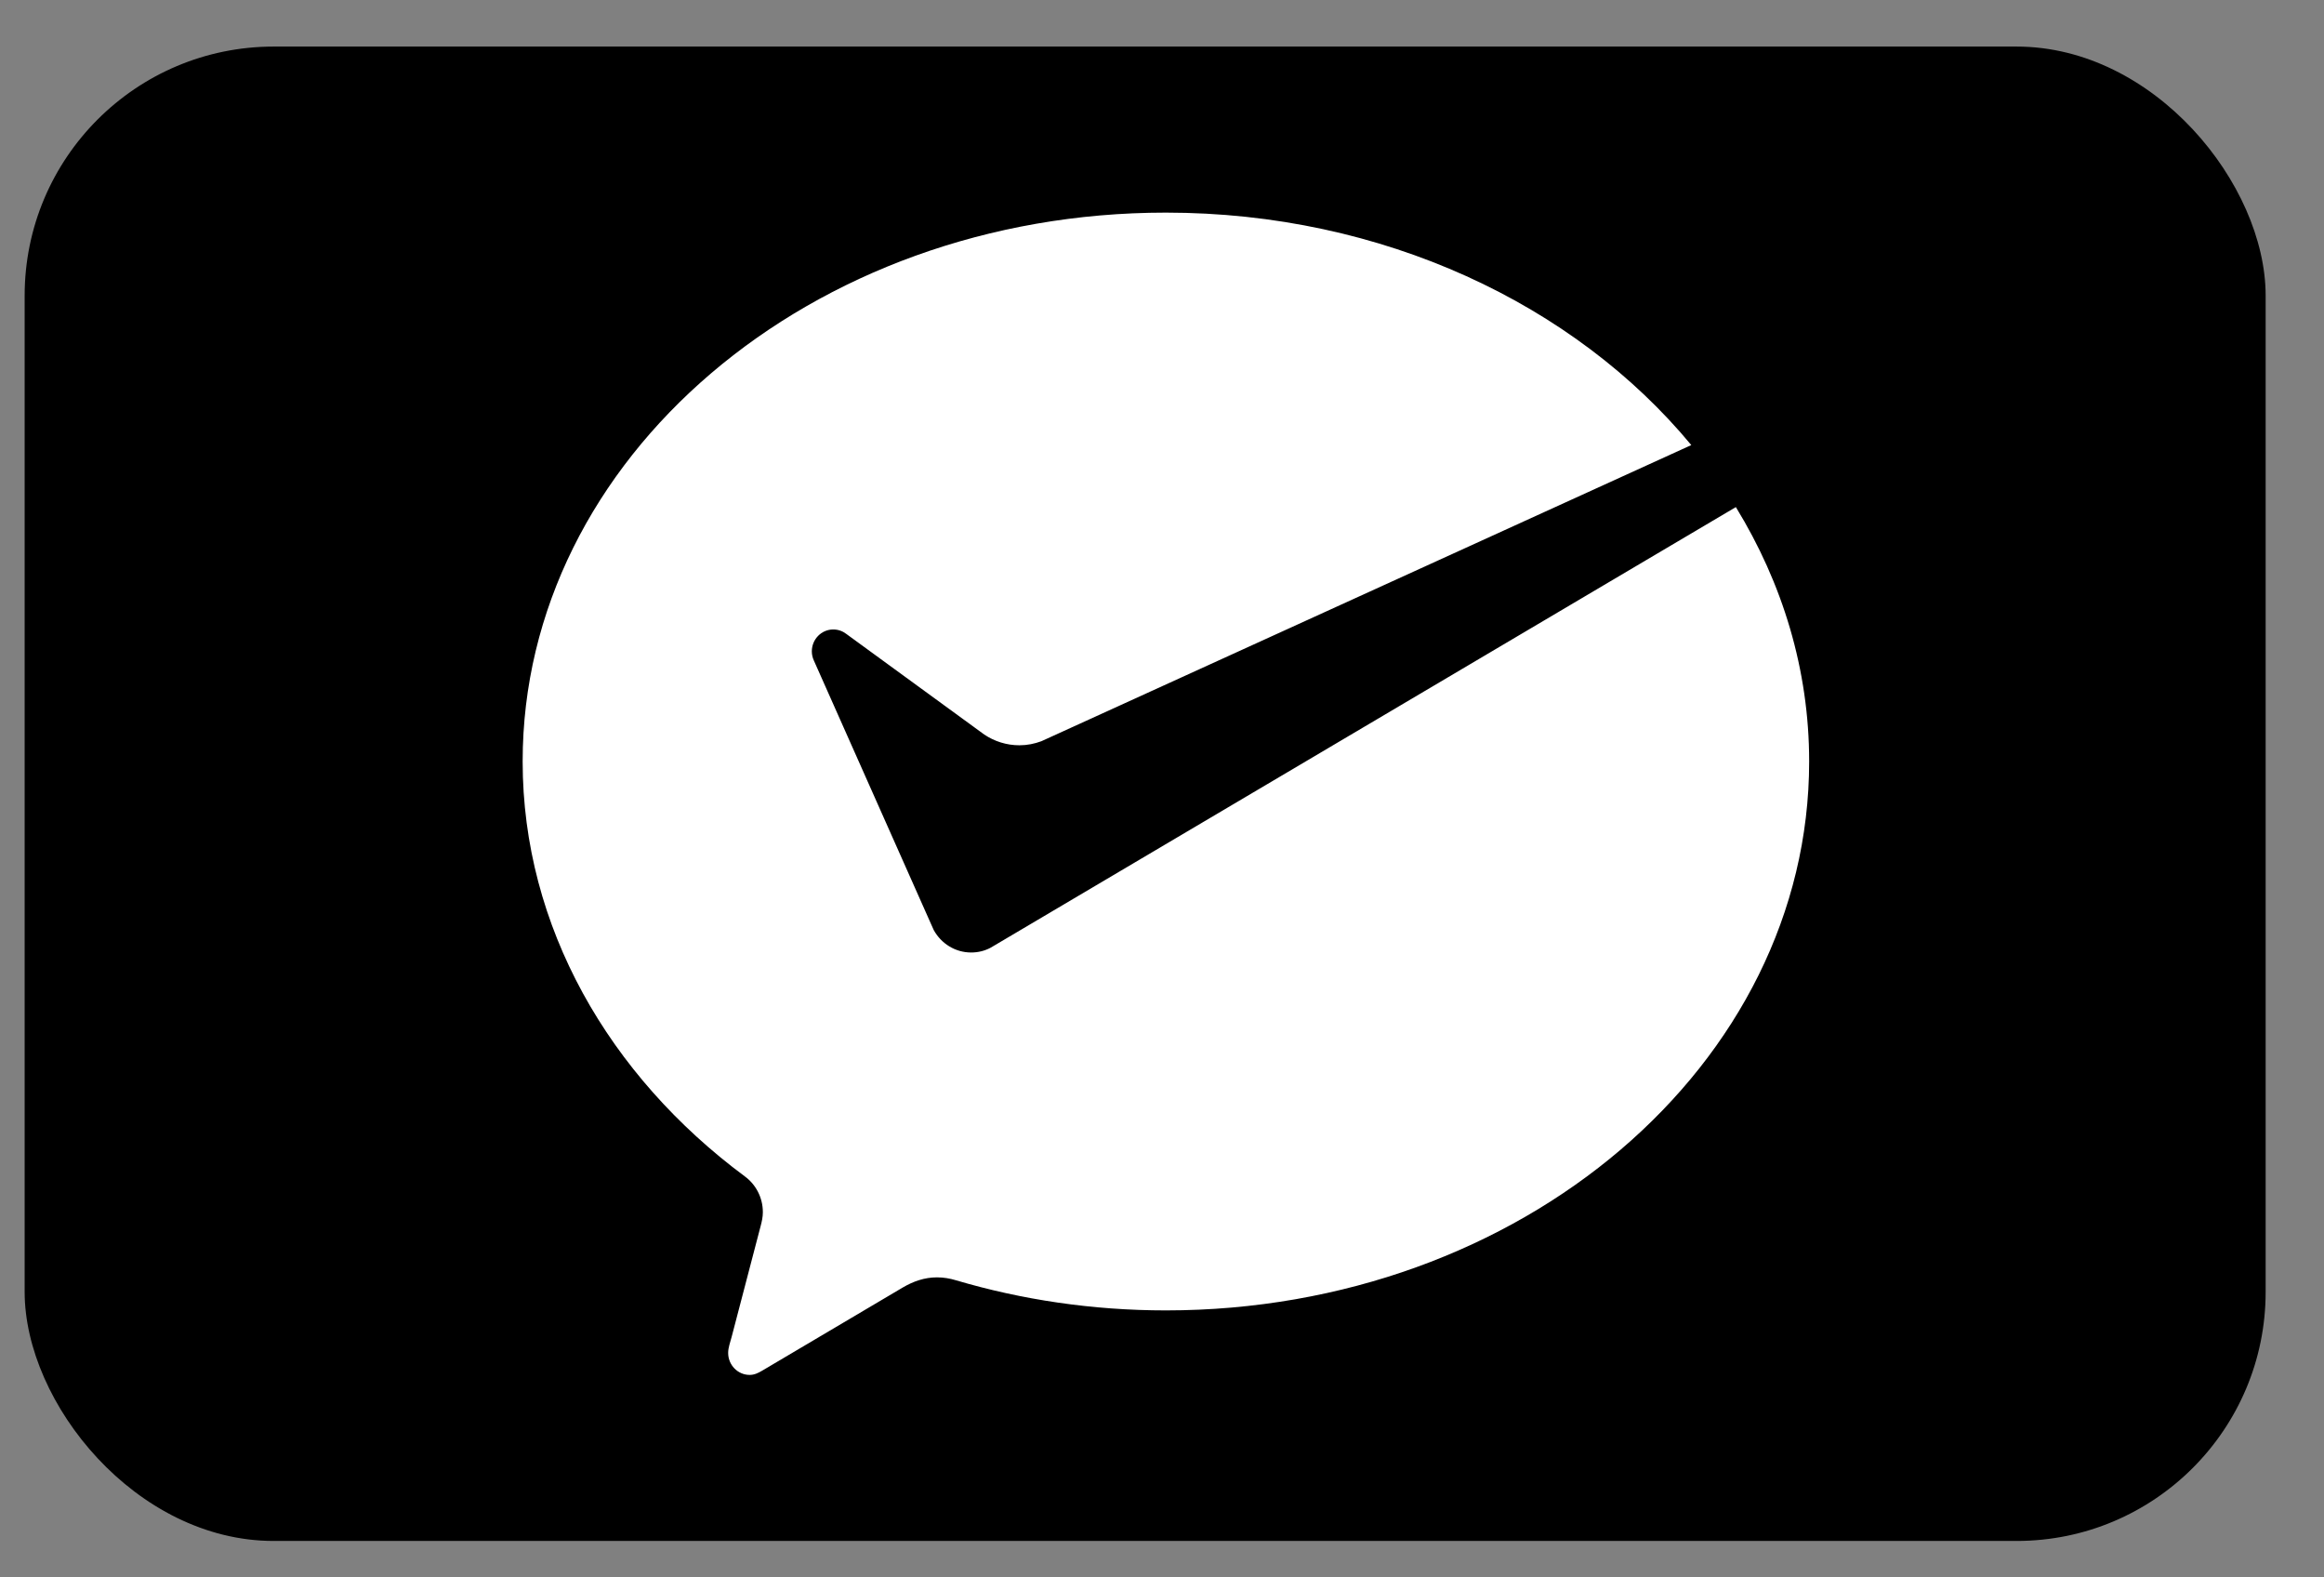
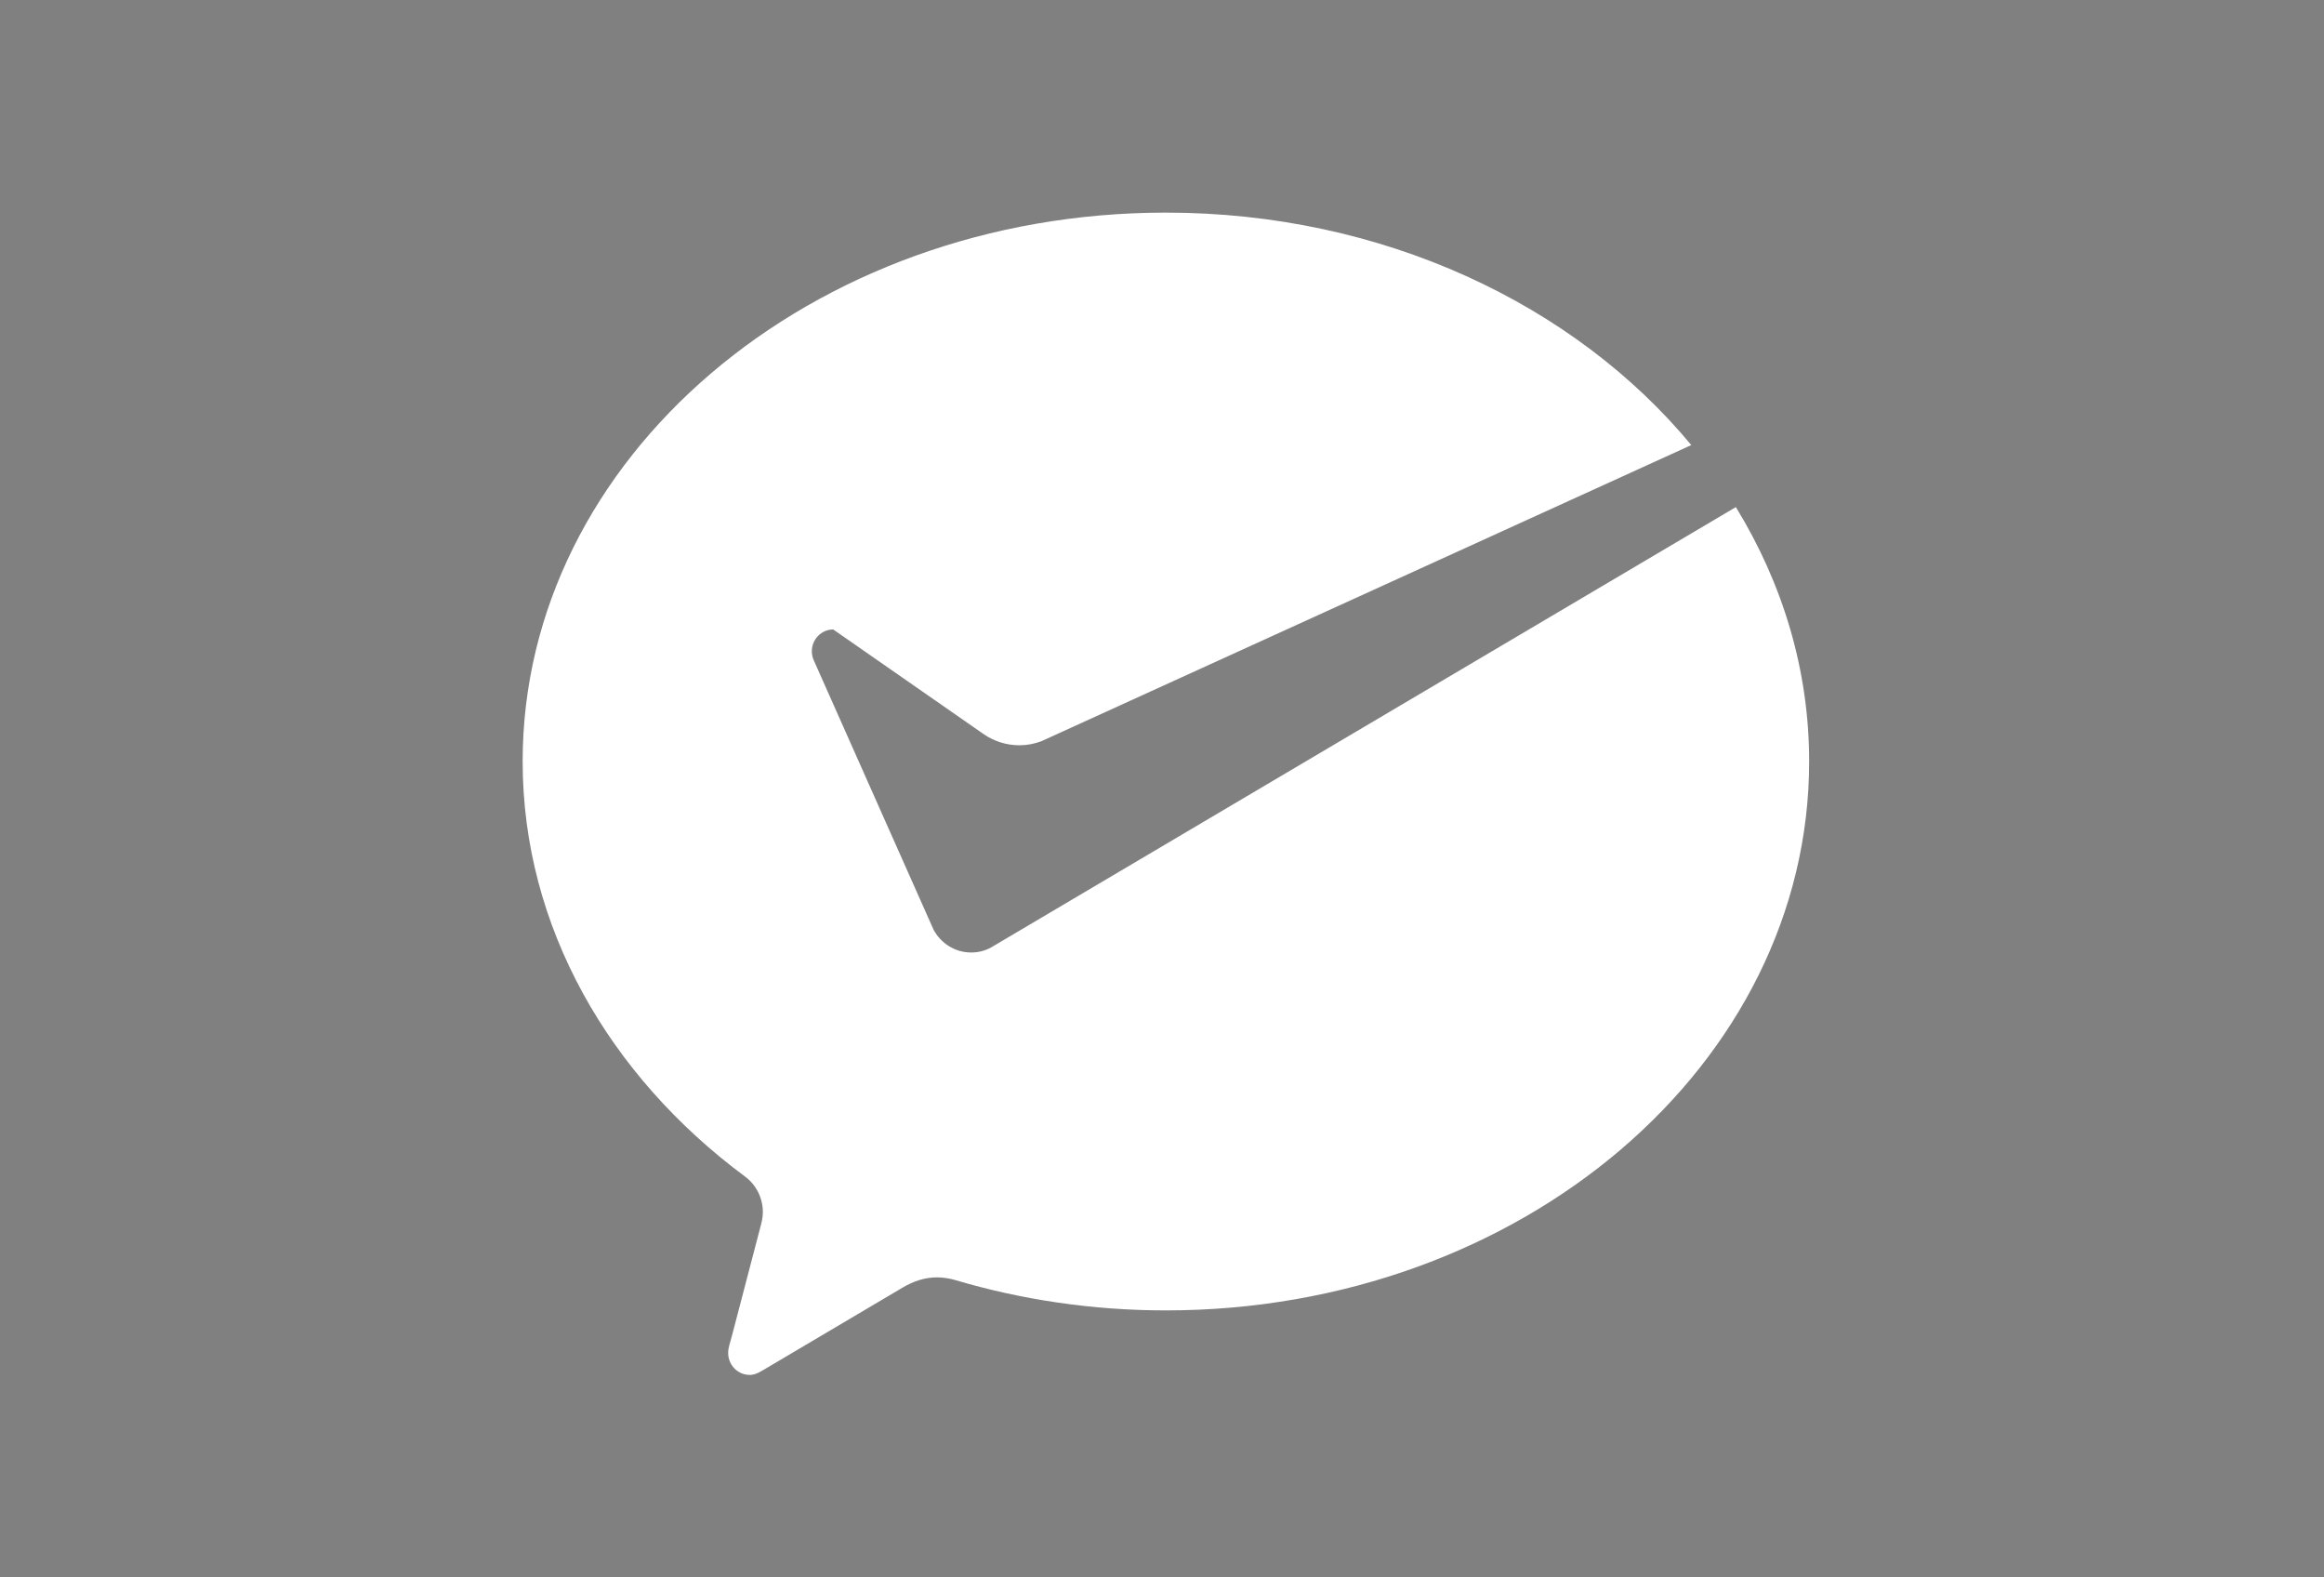
<svg xmlns="http://www.w3.org/2000/svg" width="28" height="19" viewBox="0 0 28 19" fill="none">
  <rect x="0" y="0" width="28" height="19" fill="#808080" stroke="none" />
-   <rect x="0.297" y="0.561" width="27" height="18" rx="3" fill="black" />
-   <path d="M11.934 11.416C11.864 11.453 11.785 11.473 11.701 11.473C11.507 11.473 11.339 11.364 11.25 11.203L11.216 11.127L9.806 7.957C9.79 7.923 9.781 7.884 9.781 7.846C9.781 7.7 9.897 7.582 10.039 7.582C10.097 7.582 10.151 7.601 10.194 7.634L11.859 8.848C11.98 8.929 12.126 8.977 12.282 8.977C12.375 8.977 12.464 8.959 12.547 8.928L20.377 5.361C18.973 3.667 16.662 2.561 14.046 2.561C9.766 2.561 6.297 5.521 6.297 9.172C6.297 11.164 7.34 12.958 8.974 14.17C9.105 14.266 9.191 14.423 9.191 14.601C9.191 14.659 9.179 14.713 9.164 14.769C9.033 15.267 8.825 16.065 8.815 16.103C8.799 16.165 8.773 16.231 8.773 16.296C8.773 16.442 8.889 16.561 9.032 16.561C9.088 16.561 9.133 16.539 9.181 16.511L10.877 15.508C11.005 15.433 11.14 15.386 11.289 15.386C11.368 15.386 11.445 15.399 11.517 15.421C12.308 15.655 13.162 15.784 14.046 15.784C18.326 15.784 21.797 12.824 21.797 9.172C21.797 8.066 21.476 7.025 20.914 6.108L11.99 11.383L11.934 11.416Z" fill="white" />
+   <path d="M11.934 11.416C11.864 11.453 11.785 11.473 11.701 11.473C11.507 11.473 11.339 11.364 11.25 11.203L11.216 11.127L9.806 7.957C9.79 7.923 9.781 7.884 9.781 7.846C9.781 7.7 9.897 7.582 10.039 7.582L11.859 8.848C11.98 8.929 12.126 8.977 12.282 8.977C12.375 8.977 12.464 8.959 12.547 8.928L20.377 5.361C18.973 3.667 16.662 2.561 14.046 2.561C9.766 2.561 6.297 5.521 6.297 9.172C6.297 11.164 7.34 12.958 8.974 14.17C9.105 14.266 9.191 14.423 9.191 14.601C9.191 14.659 9.179 14.713 9.164 14.769C9.033 15.267 8.825 16.065 8.815 16.103C8.799 16.165 8.773 16.231 8.773 16.296C8.773 16.442 8.889 16.561 9.032 16.561C9.088 16.561 9.133 16.539 9.181 16.511L10.877 15.508C11.005 15.433 11.14 15.386 11.289 15.386C11.368 15.386 11.445 15.399 11.517 15.421C12.308 15.655 13.162 15.784 14.046 15.784C18.326 15.784 21.797 12.824 21.797 9.172C21.797 8.066 21.476 7.025 20.914 6.108L11.99 11.383L11.934 11.416Z" fill="white" />
</svg>